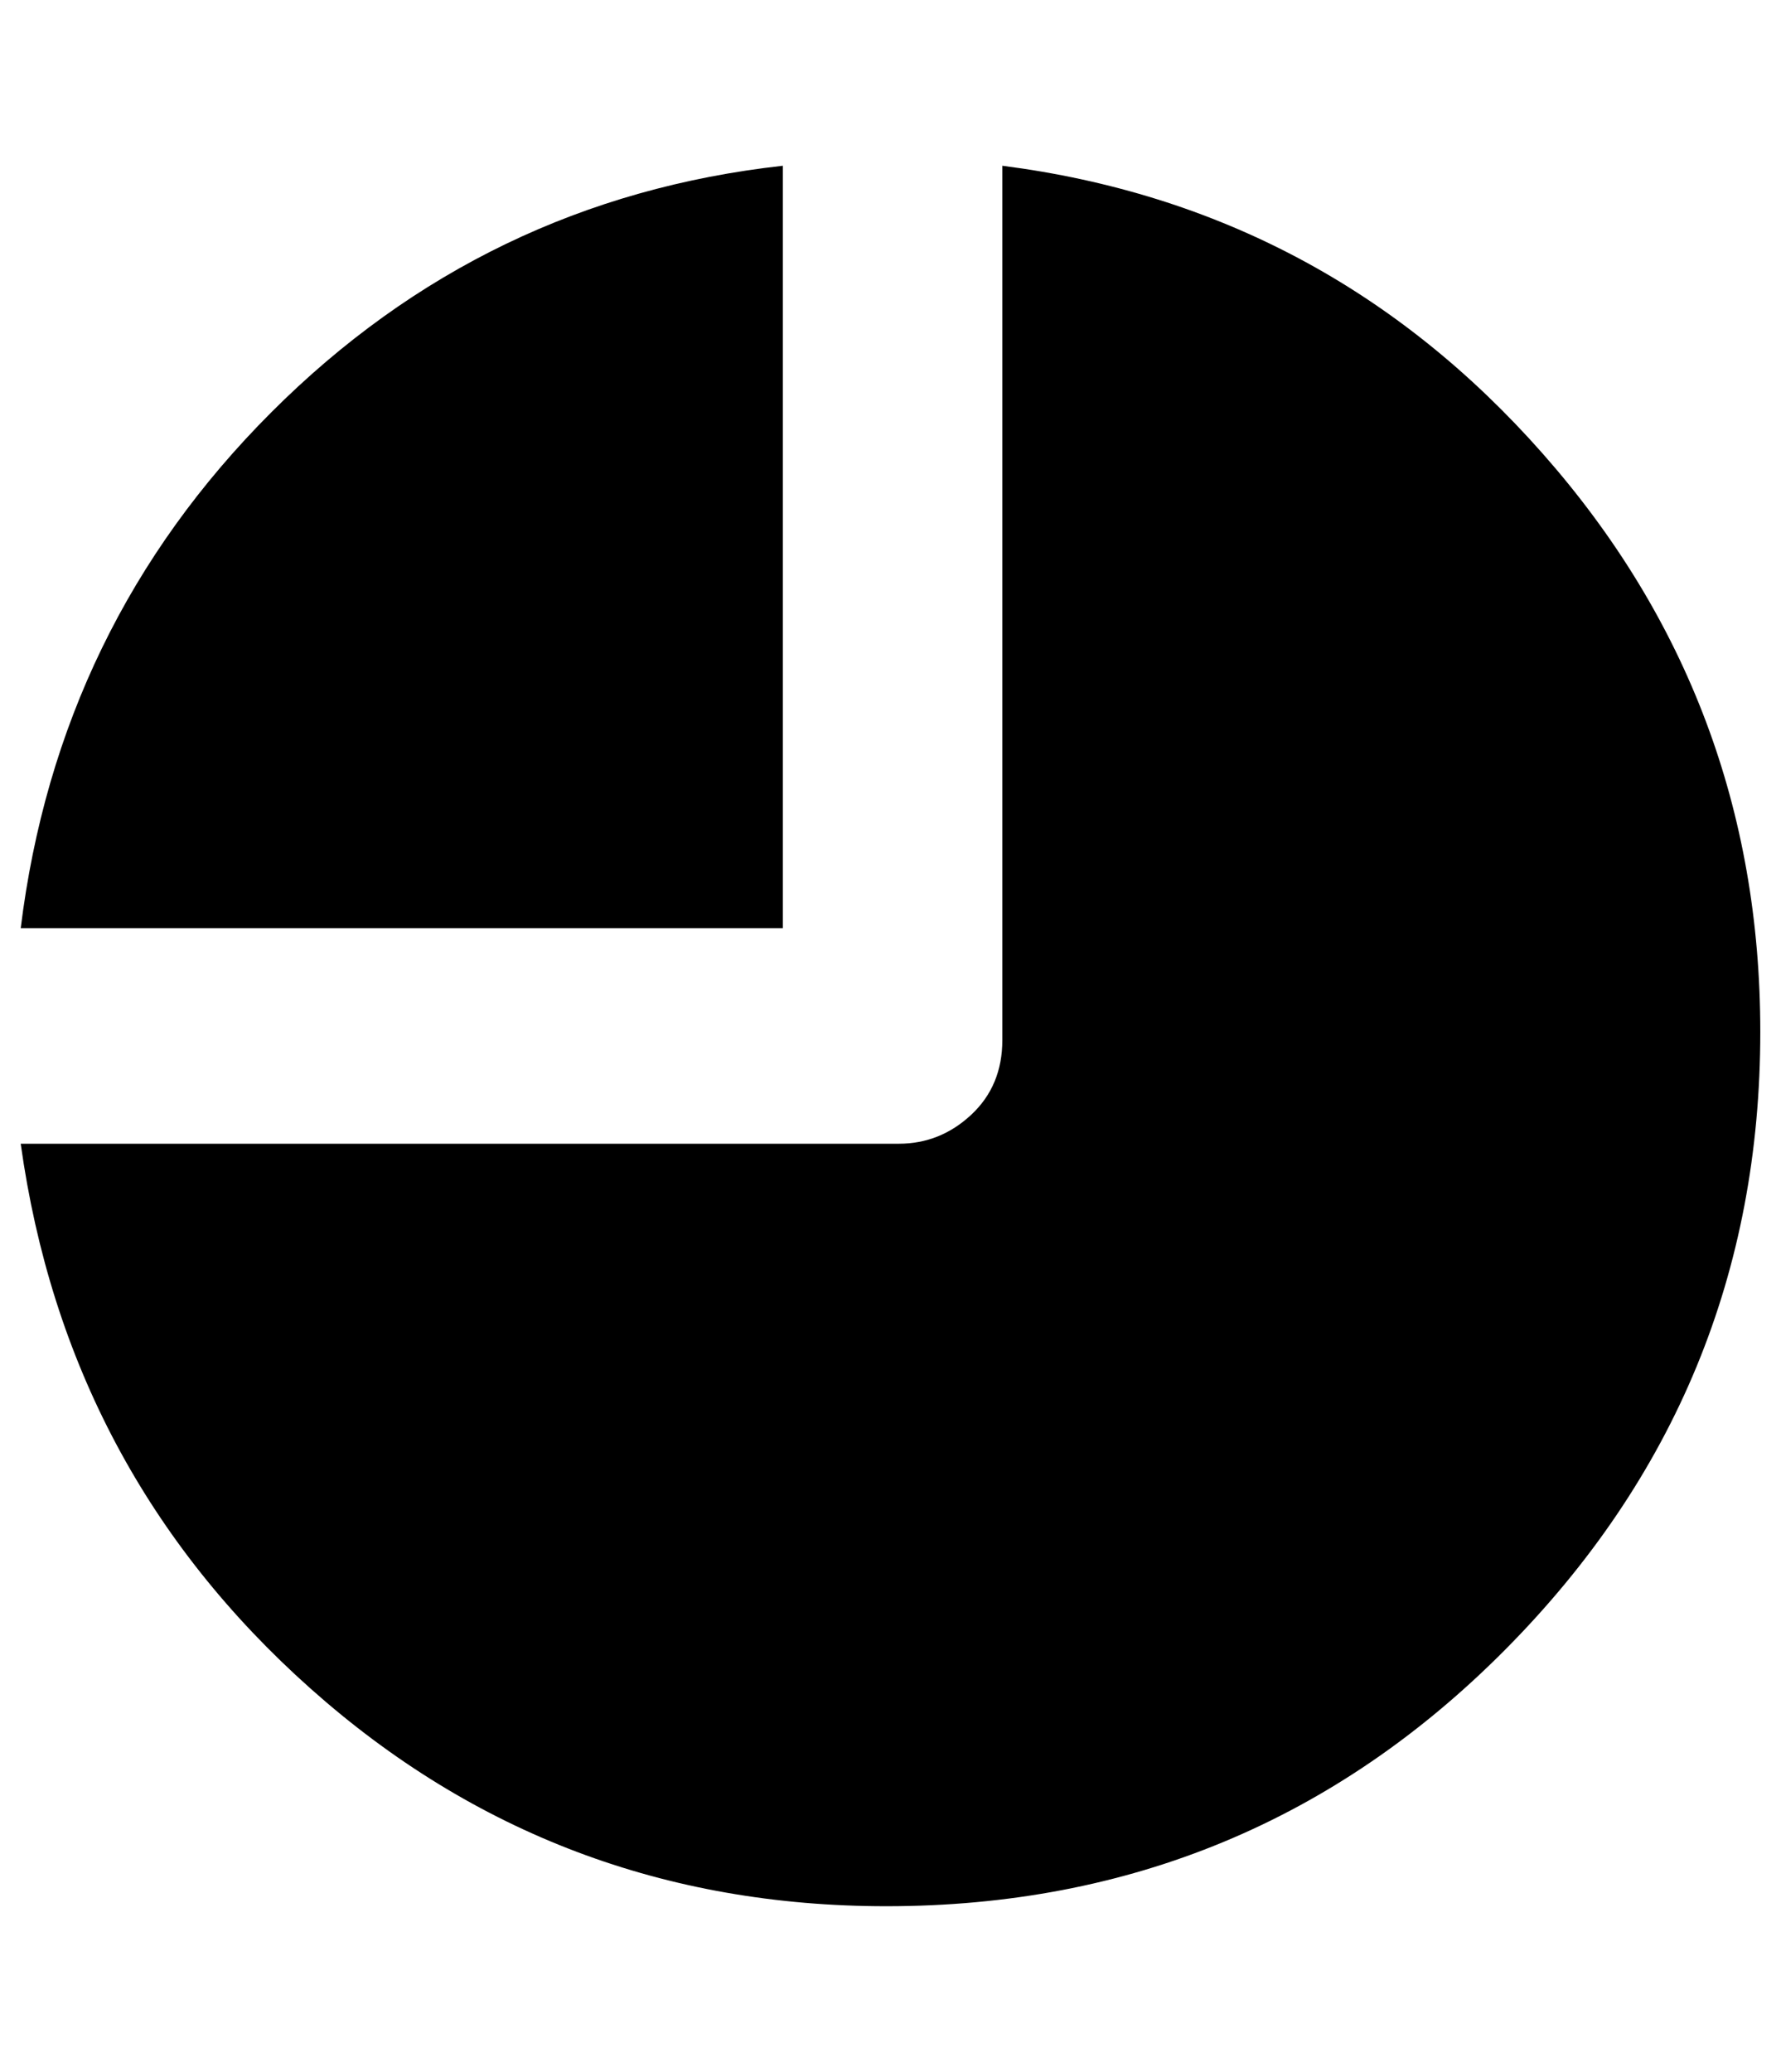
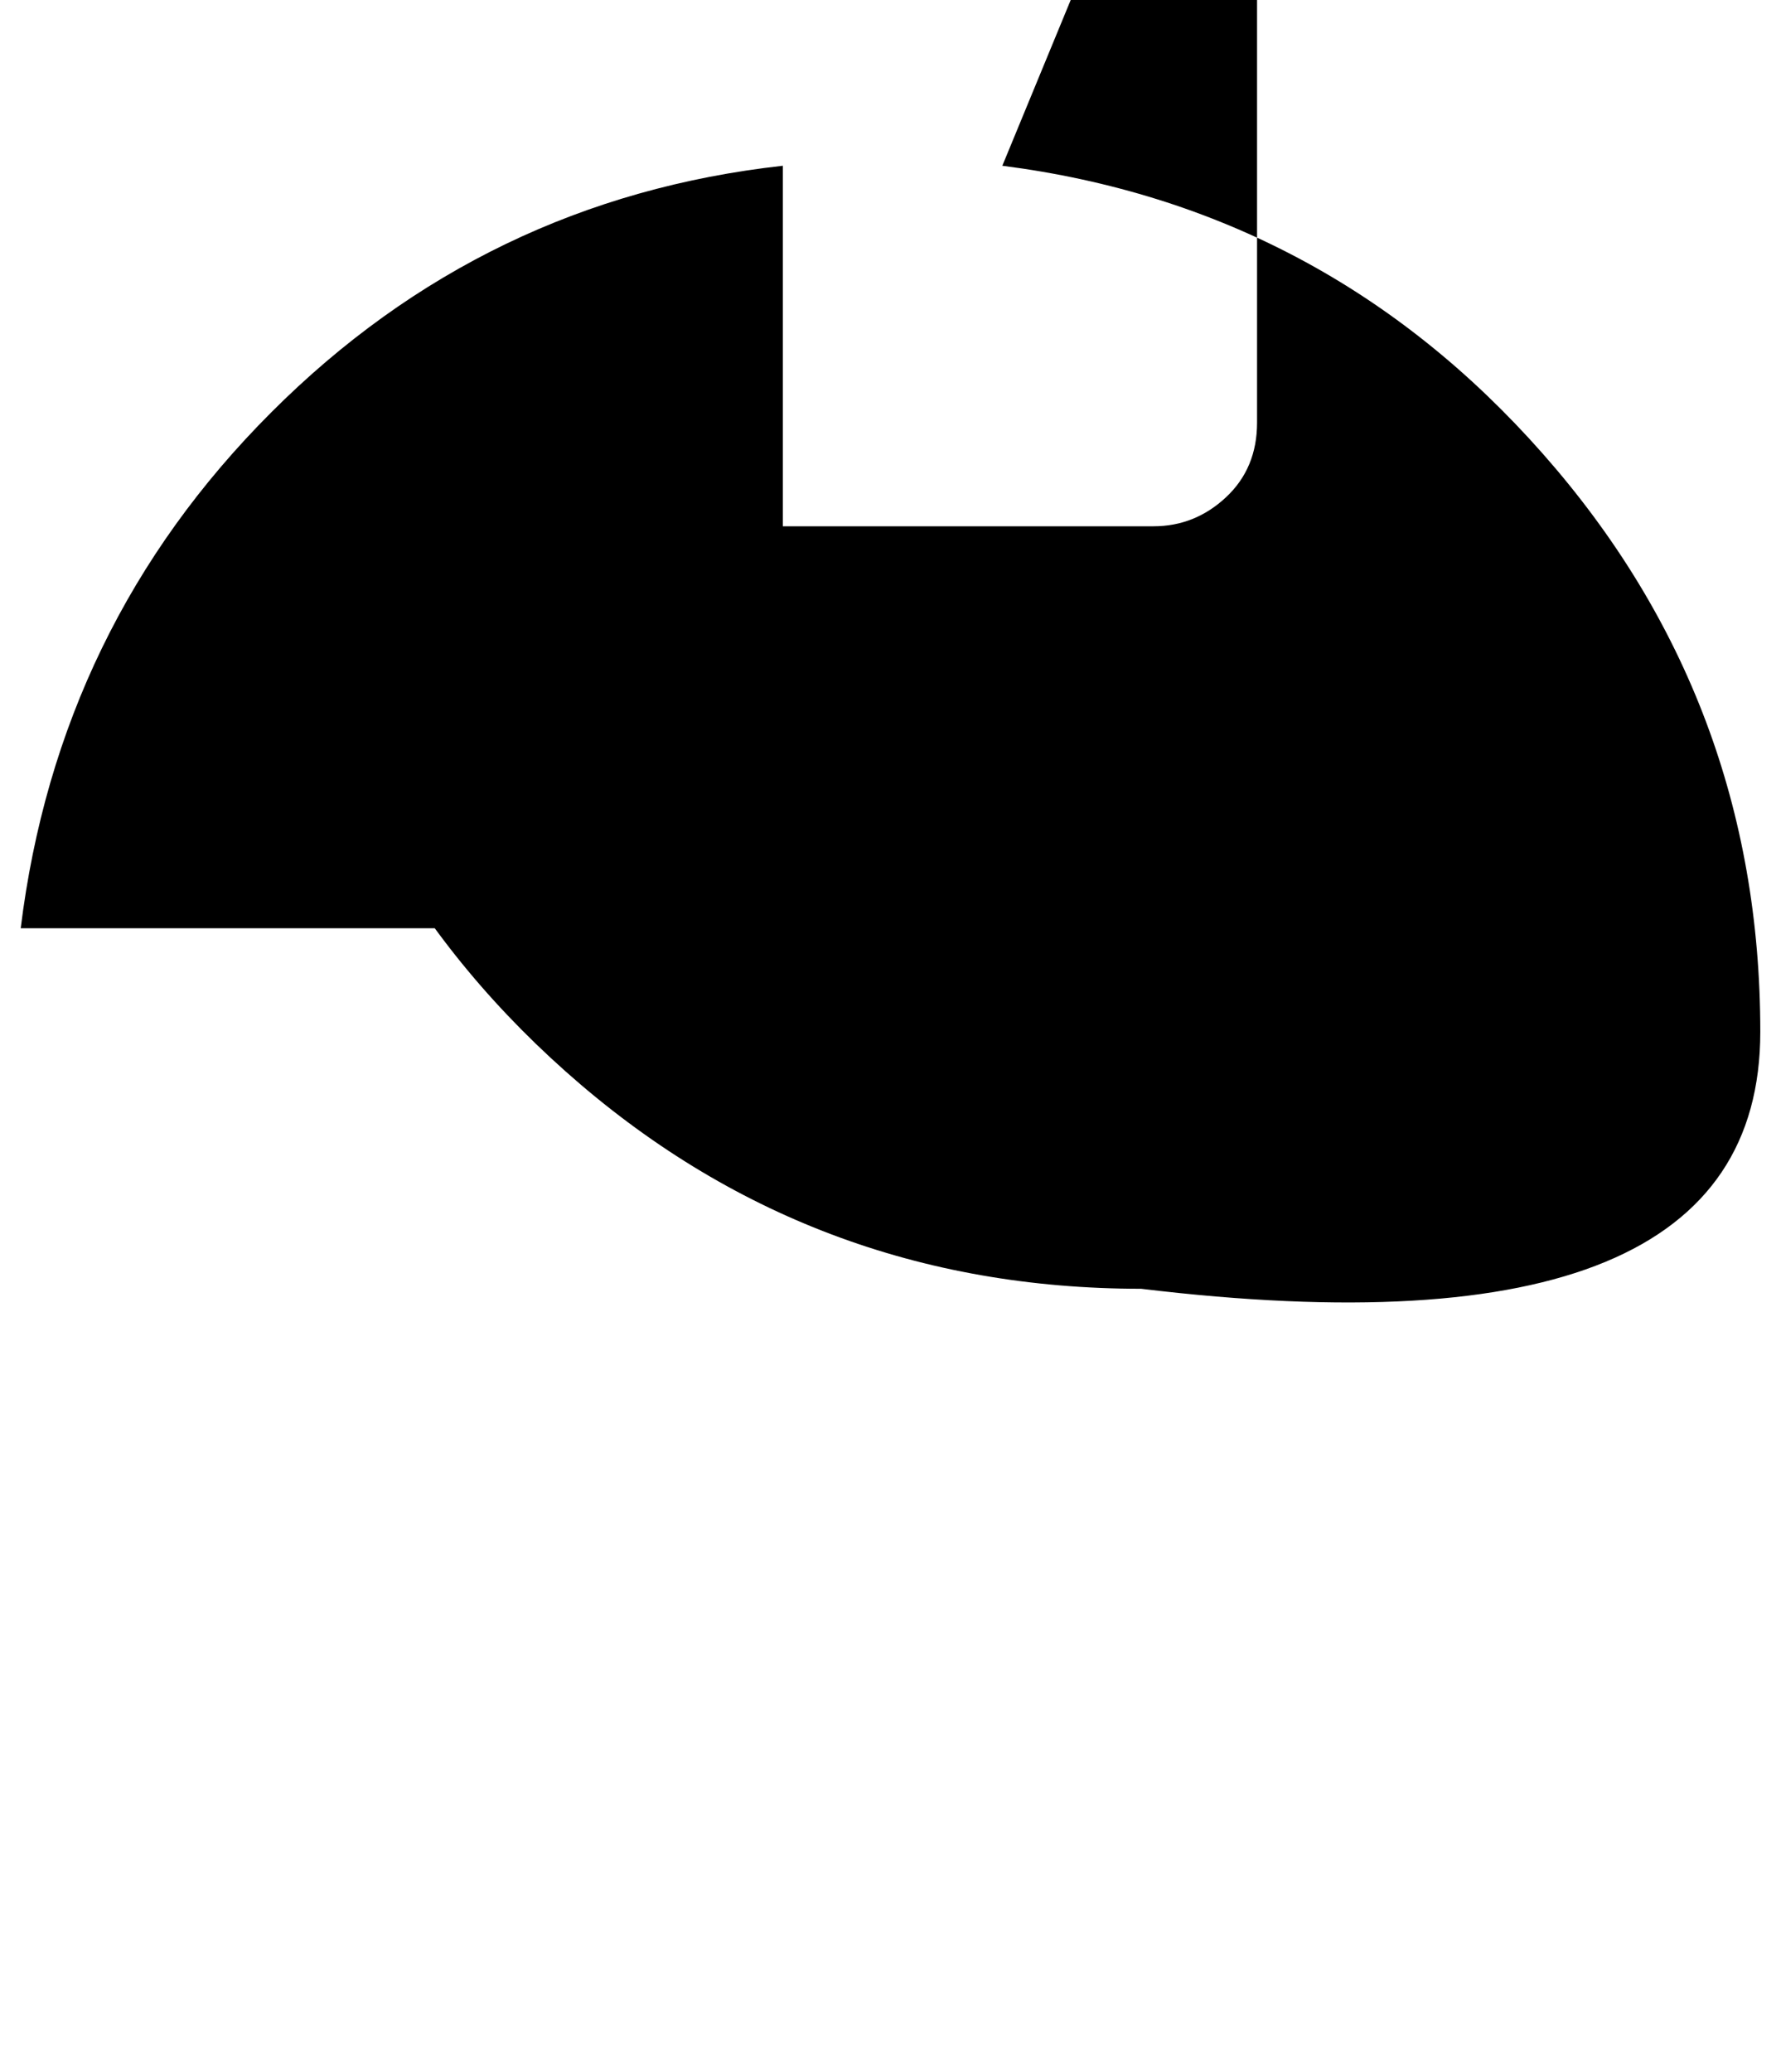
<svg xmlns="http://www.w3.org/2000/svg" version="1.1" viewBox="-10 0 860 1000">
-   <path fill="currentColor" d="M368 80v368h-368q18 -146 121 -249t247 -119zM474 80q156 20 261 139t105 279q0 174 -123 298t-299 124q-160 0 -278 -105t-140 -263h424q20 0 35 -14t15 -36v-422z" />
+   <path fill="currentColor" d="M368 80v368h-368q18 -146 121 -249t247 -119zM474 80q156 20 261 139t105 279t-299 124q-160 0 -278 -105t-140 -263h424q20 0 35 -14t15 -36v-422z" />
</svg>